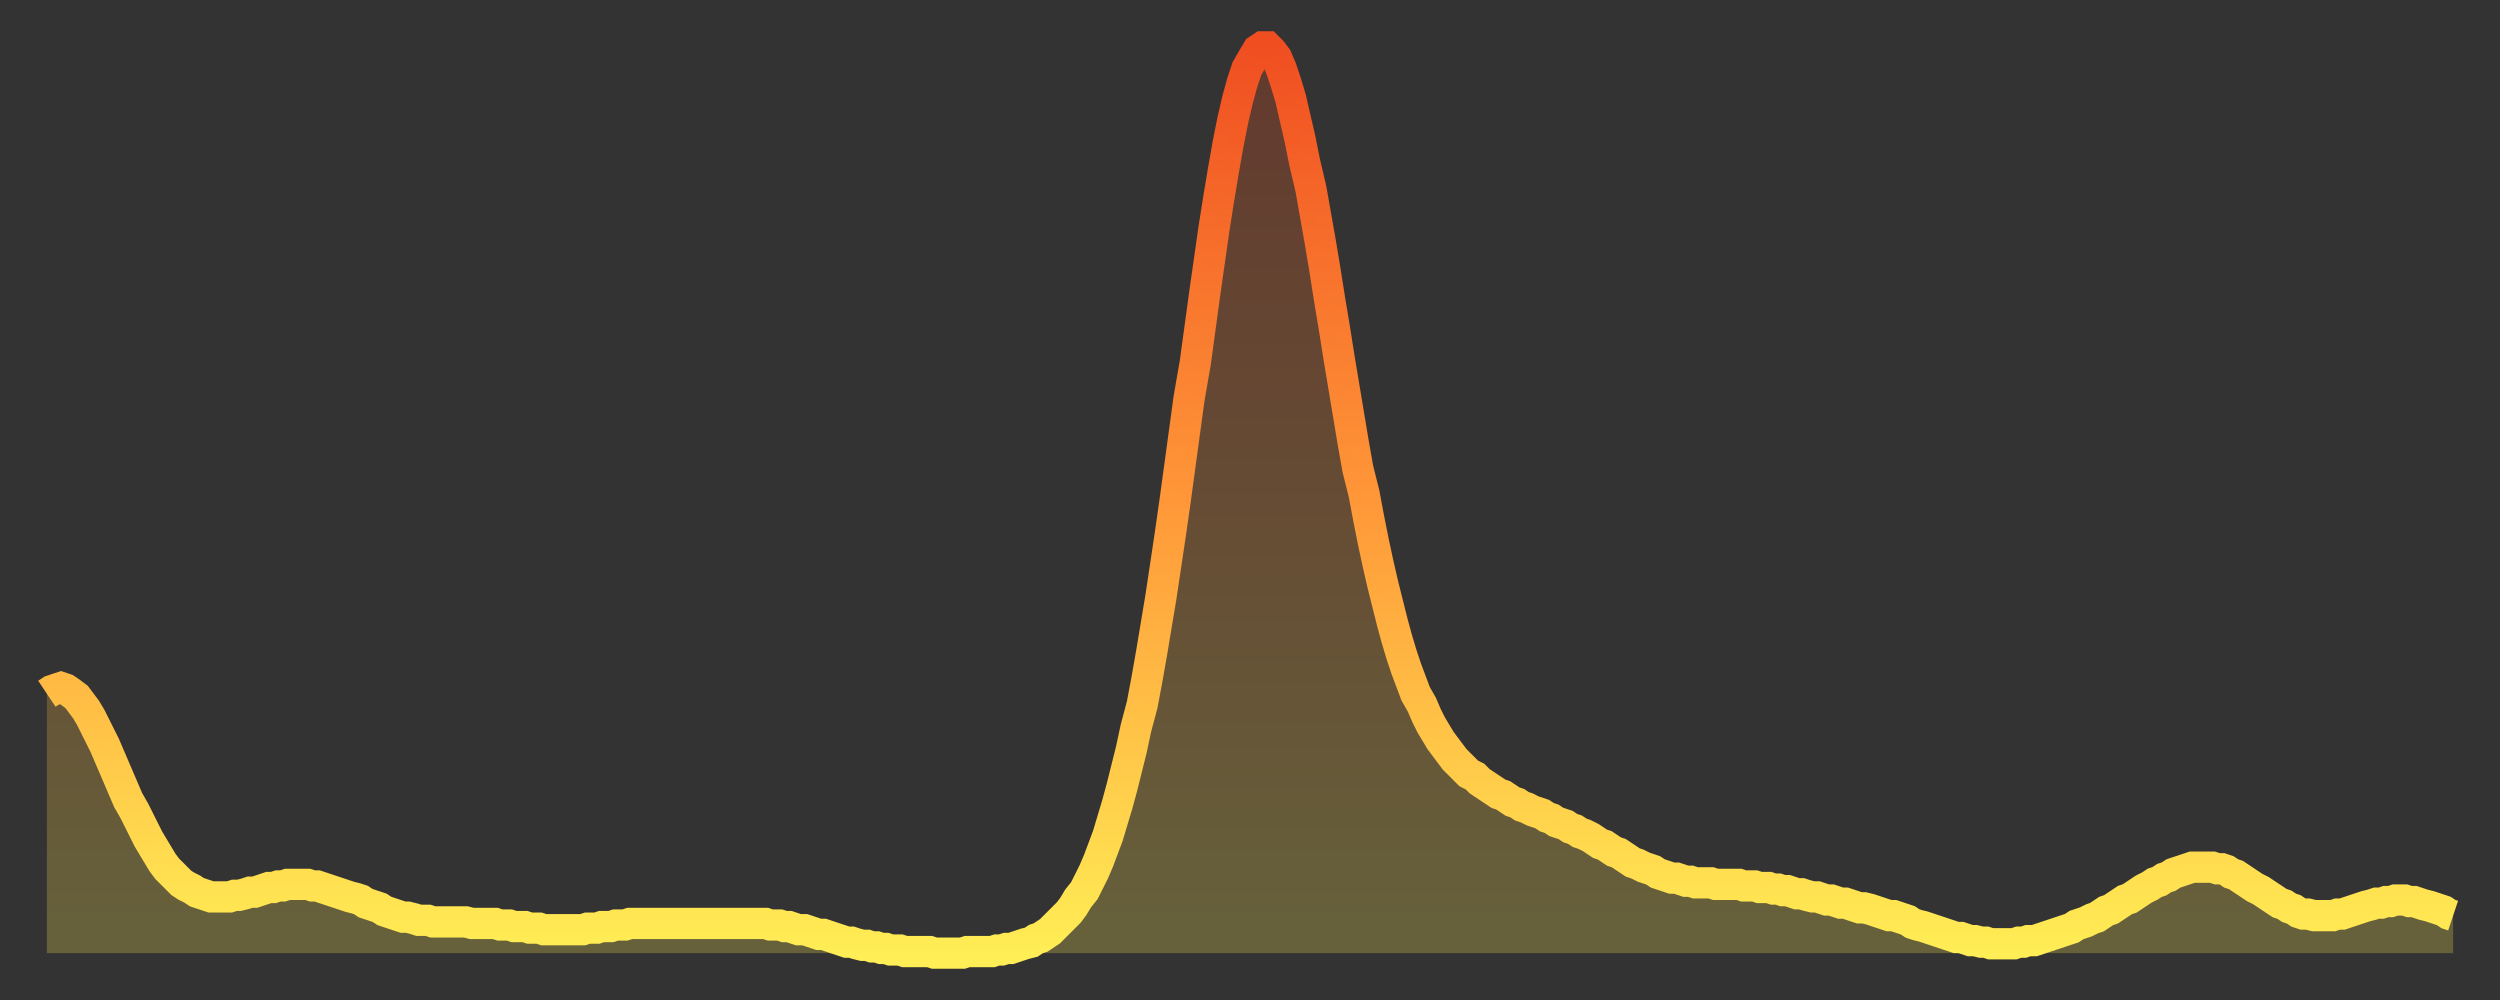
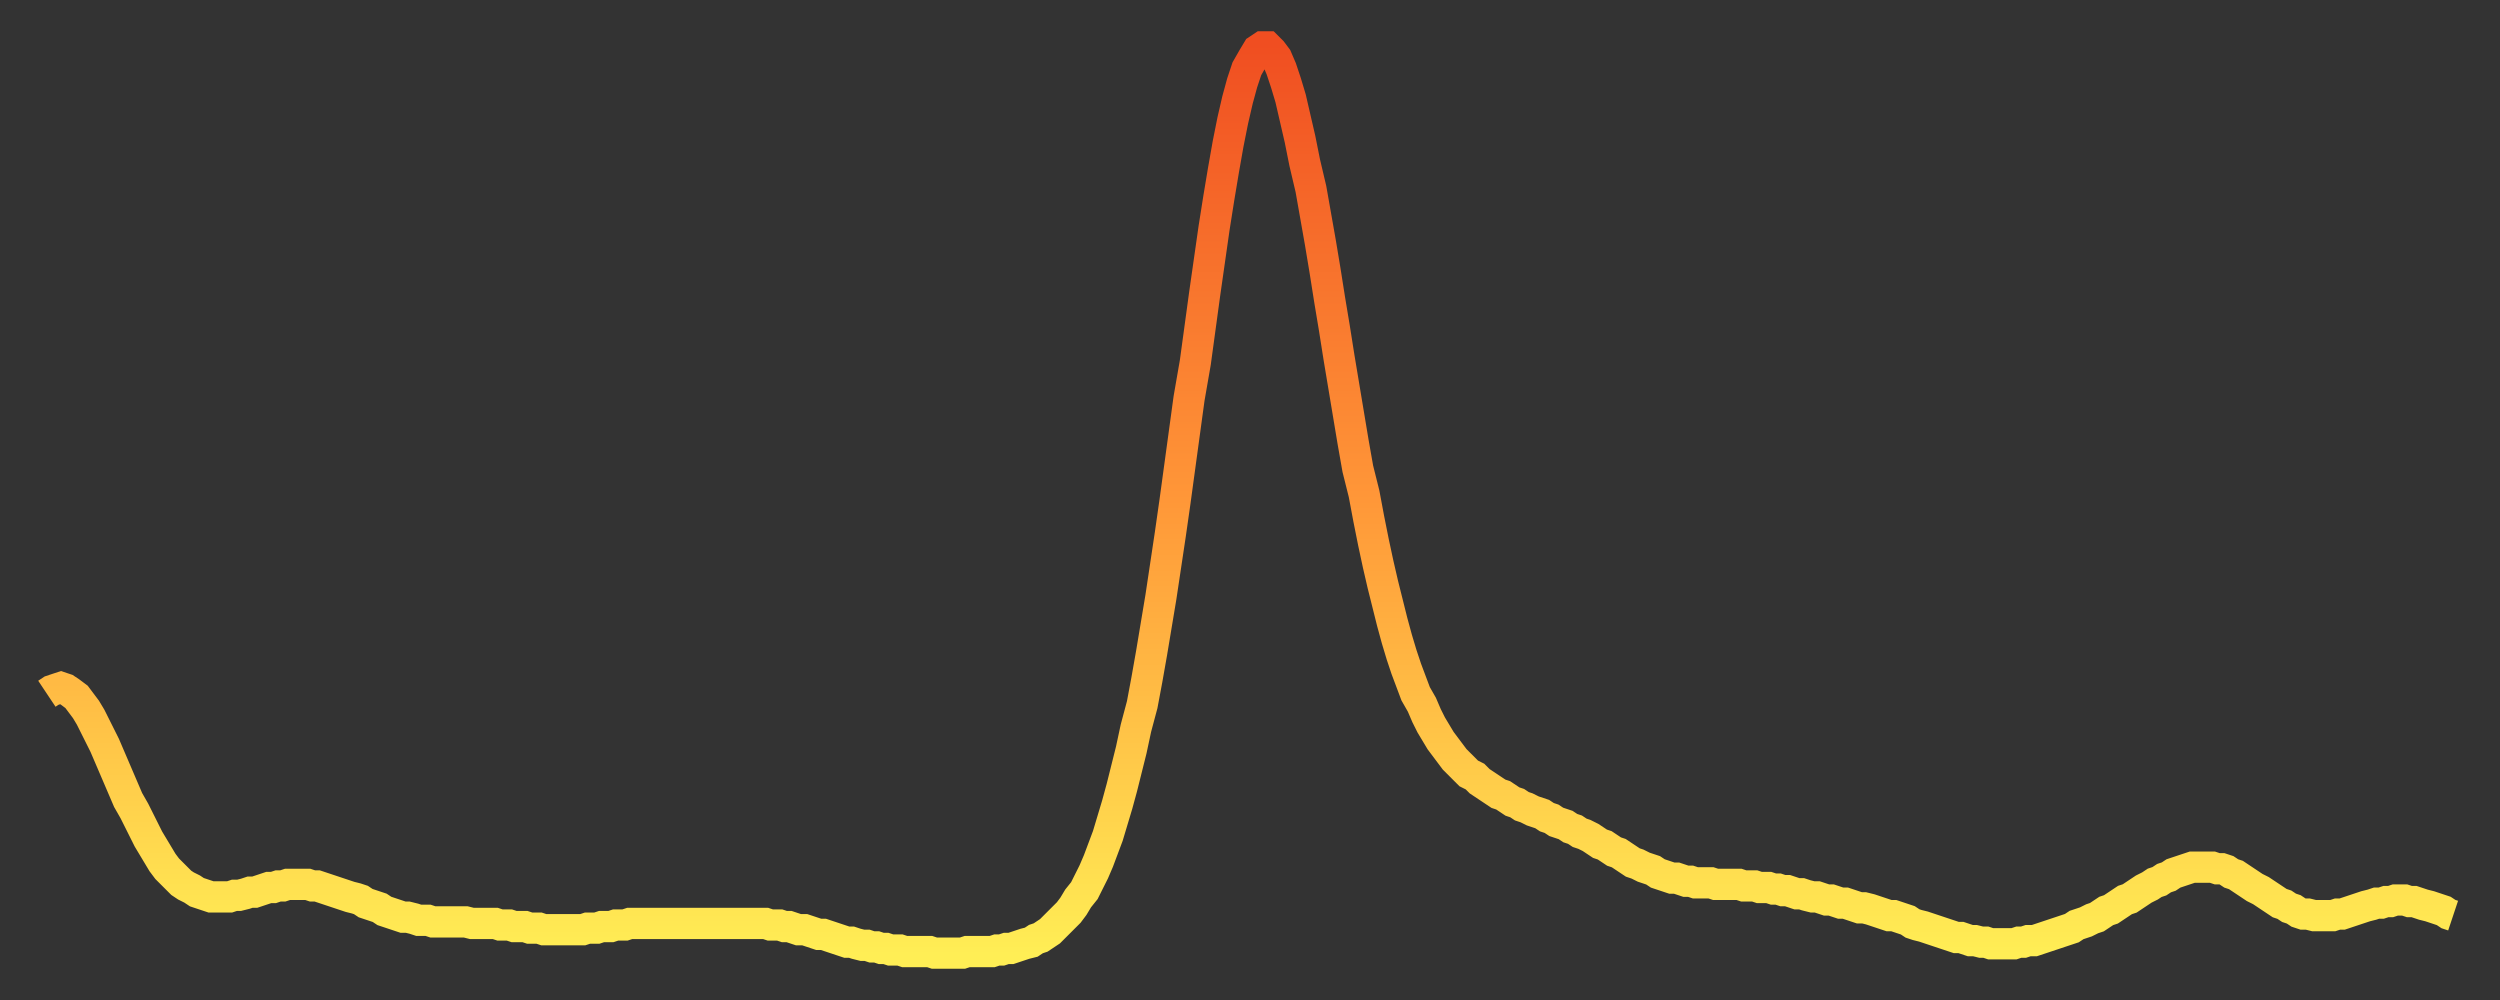
<svg xmlns="http://www.w3.org/2000/svg" baseProfile="full" height="64" version="1.1" width="160">
  <rect width="100%" height="100%" fill="#333333" stroke="none" />
  <defs>
    <linearGradient id="id470916" x1="0" x2="0" y1="0" y2="1">
      <stop offset="0%" stop-color="#f04e21" />
      <stop offset="50%" stop-color="#ff9738" />
      <stop offset="100%" stop-color="#ffee55" />
    </linearGradient>
  </defs>
  <g transform="translate(3,3)">
    <g>
      <path d="M 0.0 41.4 0.3 41.2 0.6 41.1 0.9 41.0 1.2 41.1 1.5 41.3 1.9 41.6 2.2 42.0 2.5 42.4 2.8 42.9 3.1 43.5 3.4 44.1 3.7 44.7 4.0 45.4 4.3 46.1 4.6 46.8 4.9 47.5 5.2 48.2 5.6 48.9 5.9 49.5 6.2 50.1 6.5 50.7 6.8 51.2 7.1 51.7 7.4 52.2 7.7 52.6 8.0 52.9 8.3 53.2 8.6 53.5 8.9 53.7 9.3 53.9 9.6 54.1 9.9 54.2 10.2 54.3 10.5 54.4 10.8 54.4 11.1 54.4 11.4 54.4 11.7 54.4 12.0 54.3 12.3 54.3 12.7 54.2 13.0 54.1 13.3 54.1 13.6 54.0 13.9 53.9 14.2 53.8 14.5 53.8 14.8 53.7 15.1 53.7 15.4 53.6 15.7 53.6 16.0 53.6 16.4 53.6 16.7 53.6 17.0 53.7 17.3 53.7 17.6 53.8 17.9 53.9 18.2 54.0 18.5 54.1 18.8 54.2 19.1 54.3 19.4 54.4 19.8 54.5 20.1 54.6 20.4 54.8 20.7 54.9 21.0 55.0 21.3 55.1 21.6 55.3 21.9 55.4 22.2 55.5 22.5 55.6 22.8 55.7 23.1 55.7 23.5 55.8 23.8 55.9 24.1 55.9 24.4 55.9 24.7 56.0 25.0 56.0 25.3 56.0 25.6 56.0 25.9 56.0 26.2 56.0 26.5 56.0 26.8 56.0 27.2 56.1 27.5 56.1 27.8 56.1 28.1 56.1 28.4 56.1 28.7 56.1 29.0 56.2 29.3 56.2 29.6 56.2 29.9 56.3 30.2 56.3 30.6 56.3 30.9 56.4 31.2 56.4 31.5 56.4 31.8 56.5 32.1 56.5 32.4 56.5 32.7 56.5 33.0 56.5 33.3 56.5 33.6 56.5 33.9 56.5 34.3 56.5 34.6 56.4 34.9 56.4 35.2 56.4 35.5 56.3 35.8 56.3 36.1 56.3 36.4 56.2 36.7 56.2 37.0 56.2 37.3 56.1 37.7 56.1 38.0 56.1 38.3 56.1 38.6 56.1 38.9 56.1 39.2 56.1 39.5 56.1 39.8 56.1 40.1 56.1 40.4 56.1 40.7 56.1 41.0 56.1 41.4 56.1 41.7 56.1 42.0 56.1 42.3 56.1 42.6 56.1 42.9 56.1 43.2 56.1 43.5 56.1 43.8 56.1 44.1 56.1 44.4 56.1 44.7 56.1 45.1 56.1 45.4 56.1 45.7 56.1 46.0 56.1 46.3 56.2 46.6 56.2 46.9 56.2 47.2 56.3 47.5 56.3 47.8 56.4 48.1 56.5 48.5 56.5 48.8 56.6 49.1 56.7 49.4 56.8 49.7 56.8 50.0 56.9 50.3 57.0 50.6 57.1 50.9 57.2 51.2 57.3 51.5 57.3 51.8 57.4 52.2 57.5 52.5 57.5 52.8 57.6 53.1 57.6 53.4 57.7 53.7 57.7 54.0 57.8 54.3 57.8 54.6 57.8 54.9 57.9 55.2 57.9 55.6 57.9 55.9 57.9 56.2 57.9 56.5 57.9 56.8 58.0 57.1 58.0 57.4 58.0 57.7 58.0 58.0 58.0 58.3 58.0 58.6 58.0 58.9 57.9 59.3 57.9 59.6 57.9 59.9 57.9 60.2 57.9 60.5 57.9 60.8 57.8 61.1 57.8 61.4 57.7 61.7 57.7 62.0 57.6 62.3 57.5 62.6 57.4 63.0 57.3 63.3 57.1 63.6 57.0 63.9 56.8 64.2 56.6 64.5 56.3 64.8 56.0 65.1 55.7 65.4 55.4 65.7 55.0 66.0 54.5 66.4 54.0 66.7 53.4 67.0 52.8 67.3 52.1 67.6 51.3 67.9 50.5 68.2 49.5 68.5 48.5 68.8 47.4 69.1 46.2 69.4 45.0 69.7 43.6 70.1 42.1 70.4 40.5 70.7 38.8 71.0 37.0 71.3 35.2 71.6 33.2 71.9 31.2 72.2 29.1 72.5 26.9 72.8 24.7 73.1 22.5 73.5 20.2 73.8 18.0 74.1 15.8 74.4 13.7 74.7 11.6 75.0 9.7 75.3 7.9 75.6 6.2 75.9 4.7 76.2 3.4 76.5 2.3 76.8 1.4 77.2 0.7 77.5 0.2 77.8 0.0 78.1 0.0 78.4 0.3 78.7 0.7 79.0 1.4 79.3 2.3 79.6 3.3 79.9 4.6 80.2 5.9 80.5 7.4 80.9 9.1 81.2 10.8 81.5 12.5 81.8 14.3 82.1 16.2 82.4 18.0 82.7 19.9 83.0 21.7 83.3 23.5 83.6 25.3 83.9 27.0 84.3 28.6 84.6 30.2 84.9 31.7 85.2 33.1 85.5 34.4 85.8 35.6 86.1 36.8 86.4 37.9 86.7 38.9 87.0 39.8 87.3 40.6 87.6 41.4 88.0 42.1 88.3 42.8 88.6 43.4 88.9 43.9 89.2 44.4 89.5 44.8 89.8 45.2 90.1 45.6 90.4 45.9 90.7 46.2 91.0 46.5 91.4 46.7 91.7 47.0 92.0 47.2 92.3 47.4 92.6 47.6 92.9 47.8 93.2 47.9 93.5 48.1 93.8 48.3 94.1 48.4 94.4 48.6 94.7 48.7 95.1 48.9 95.4 49.0 95.7 49.1 96.0 49.3 96.3 49.4 96.6 49.6 96.9 49.7 97.2 49.8 97.5 50.0 97.8 50.1 98.1 50.3 98.4 50.4 98.8 50.6 99.1 50.8 99.4 51.0 99.7 51.1 100.0 51.3 100.3 51.5 100.6 51.6 100.9 51.8 101.2 52.0 101.5 52.2 101.8 52.3 102.2 52.5 102.5 52.6 102.8 52.7 103.1 52.9 103.4 53.0 103.7 53.1 104.0 53.2 104.3 53.2 104.6 53.3 104.9 53.4 105.2 53.4 105.5 53.5 105.9 53.5 106.2 53.5 106.5 53.5 106.8 53.6 107.1 53.6 107.4 53.6 107.7 53.6 108.0 53.6 108.3 53.6 108.6 53.7 108.9 53.7 109.3 53.7 109.6 53.8 109.9 53.8 110.2 53.8 110.5 53.9 110.8 53.9 111.1 54.0 111.4 54.0 111.7 54.1 112.0 54.2 112.3 54.2 112.6 54.3 113.0 54.4 113.3 54.4 113.6 54.5 113.9 54.6 114.2 54.6 114.5 54.7 114.8 54.8 115.1 54.8 115.4 54.9 115.7 55.0 116.0 55.1 116.3 55.1 116.7 55.2 117.0 55.3 117.3 55.4 117.6 55.5 117.9 55.6 118.2 55.6 118.5 55.7 118.8 55.8 119.1 55.9 119.4 56.1 119.7 56.2 120.1 56.3 120.4 56.4 120.7 56.5 121.0 56.6 121.3 56.7 121.6 56.8 121.9 56.9 122.2 57.0 122.5 57.0 122.8 57.1 123.1 57.2 123.4 57.2 123.8 57.3 124.1 57.3 124.4 57.4 124.7 57.4 125.0 57.4 125.3 57.4 125.6 57.4 125.9 57.4 126.2 57.3 126.5 57.3 126.8 57.2 127.2 57.2 127.5 57.1 127.8 57.0 128.1 56.9 128.4 56.8 128.7 56.7 129.0 56.6 129.3 56.5 129.6 56.4 129.9 56.2 130.2 56.1 130.5 56.0 130.9 55.8 131.2 55.7 131.5 55.5 131.8 55.3 132.1 55.2 132.4 55.0 132.7 54.8 133.0 54.6 133.3 54.5 133.6 54.3 133.9 54.1 134.2 53.9 134.6 53.7 134.9 53.5 135.2 53.4 135.5 53.2 135.8 53.1 136.1 52.9 136.4 52.8 136.7 52.7 137.0 52.6 137.3 52.5 137.6 52.5 138.0 52.5 138.3 52.5 138.6 52.5 138.9 52.6 139.2 52.6 139.5 52.7 139.8 52.9 140.1 53.0 140.4 53.2 140.7 53.4 141.0 53.6 141.3 53.8 141.7 54.0 142.0 54.2 142.3 54.4 142.6 54.6 142.9 54.8 143.2 54.9 143.5 55.1 143.8 55.2 144.1 55.4 144.4 55.5 144.7 55.5 145.1 55.6 145.4 55.6 145.7 55.6 146.0 55.6 146.3 55.6 146.6 55.5 146.9 55.5 147.2 55.4 147.5 55.3 147.8 55.2 148.1 55.1 148.4 55.0 148.8 54.9 149.1 54.8 149.4 54.8 149.7 54.7 150.0 54.7 150.3 54.6 150.6 54.6 150.9 54.6 151.2 54.7 151.5 54.7 151.8 54.8 152.1 54.9 152.5 55.0 152.8 55.1 153.1 55.2 153.4 55.3 153.7 55.5 154.0 55.6" fill="none" id="graph-curve" opacity="1" stroke="url(#id470916)" stroke-width="2" />
-       <path d="M 0 58 L 0.0 41.4 0.3 41.2 0.6 41.1 0.9 41.0 1.2 41.1 1.5 41.3 1.9 41.6 2.2 42.0 2.5 42.4 2.8 42.9 3.1 43.5 3.4 44.1 3.7 44.7 4.0 45.4 4.3 46.1 4.6 46.8 4.9 47.5 5.2 48.2 5.6 48.9 5.9 49.5 6.2 50.1 6.5 50.7 6.8 51.2 7.1 51.7 7.4 52.2 7.7 52.6 8.0 52.9 8.3 53.2 8.6 53.5 8.9 53.7 9.3 53.9 9.6 54.1 9.9 54.2 10.2 54.3 10.5 54.4 10.8 54.4 11.1 54.4 11.4 54.4 11.7 54.4 12.0 54.3 12.3 54.3 12.7 54.2 13.0 54.1 13.3 54.1 13.6 54.0 13.9 53.9 14.2 53.8 14.5 53.8 14.8 53.7 15.1 53.7 15.4 53.6 15.7 53.6 16.0 53.6 16.4 53.6 16.7 53.6 17.0 53.7 17.3 53.7 17.6 53.8 17.9 53.9 18.2 54.0 18.5 54.1 18.8 54.2 19.1 54.3 19.4 54.4 19.8 54.5 20.1 54.6 20.4 54.8 20.7 54.9 21.0 55.0 21.3 55.1 21.6 55.3 21.9 55.4 22.2 55.5 22.5 55.6 22.8 55.7 23.1 55.7 23.5 55.8 23.8 55.9 24.1 55.9 24.4 55.9 24.7 56.0 25.0 56.0 25.3 56.0 25.6 56.0 25.9 56.0 26.2 56.0 26.5 56.0 26.8 56.0 27.2 56.1 27.5 56.1 27.8 56.1 28.1 56.1 28.4 56.1 28.7 56.1 29.0 56.2 29.3 56.2 29.6 56.2 29.9 56.3 30.2 56.3 30.6 56.3 30.9 56.4 31.2 56.4 31.5 56.4 31.8 56.5 32.1 56.5 32.4 56.5 32.7 56.5 33.0 56.5 33.3 56.5 33.6 56.5 33.9 56.5 34.3 56.5 34.6 56.4 34.9 56.4 35.2 56.4 35.5 56.3 35.8 56.3 36.1 56.3 36.4 56.2 36.7 56.2 37.0 56.2 37.3 56.1 37.7 56.1 38.0 56.1 38.3 56.1 38.6 56.1 38.9 56.1 39.2 56.1 39.5 56.1 39.8 56.1 40.1 56.1 40.4 56.1 40.7 56.1 41.0 56.1 41.4 56.1 41.7 56.1 42.0 56.1 42.3 56.1 42.6 56.1 42.9 56.1 43.2 56.1 43.5 56.1 43.8 56.1 44.1 56.1 44.4 56.1 44.7 56.1 45.1 56.1 45.4 56.1 45.7 56.1 46.0 56.1 46.3 56.2 46.6 56.2 46.9 56.2 47.2 56.3 47.5 56.3 47.8 56.4 48.1 56.5 48.5 56.5 48.8 56.6 49.1 56.7 49.4 56.8 49.7 56.8 50.0 56.9 50.3 57.0 50.6 57.1 50.9 57.2 51.2 57.3 51.5 57.3 51.8 57.4 52.2 57.5 52.5 57.5 52.8 57.6 53.1 57.6 53.4 57.7 53.7 57.7 54.0 57.8 54.3 57.8 54.6 57.8 54.9 57.9 55.2 57.9 55.6 57.9 55.9 57.9 56.2 57.9 56.5 57.9 56.8 58.0 57.1 58.0 57.4 58.0 57.7 58.0 58.0 58.0 58.3 58.0 58.6 58.0 58.9 57.9 59.3 57.9 59.6 57.9 59.9 57.9 60.2 57.9 60.5 57.9 60.8 57.8 61.1 57.8 61.4 57.7 61.7 57.7 62.0 57.6 62.3 57.5 62.6 57.4 63.0 57.3 63.3 57.1 63.6 57.0 63.9 56.8 64.2 56.6 64.5 56.3 64.8 56.0 65.1 55.7 65.4 55.4 65.7 55.0 66.0 54.5 66.4 54.0 66.7 53.4 67.0 52.8 67.3 52.1 67.6 51.3 67.9 50.5 68.2 49.5 68.5 48.5 68.8 47.4 69.1 46.2 69.4 45.0 69.7 43.6 70.1 42.1 70.4 40.5 70.7 38.8 71.0 37.0 71.3 35.2 71.6 33.2 71.9 31.2 72.2 29.1 72.5 26.9 72.8 24.7 73.1 22.5 73.5 20.2 73.8 18.0 74.1 15.8 74.4 13.7 74.7 11.6 75.0 9.7 75.3 7.9 75.6 6.2 75.9 4.7 76.2 3.4 76.5 2.3 76.8 1.4 77.2 0.7 77.5 0.2 77.8 0.0 78.1 0.0 78.4 0.3 78.7 0.7 79.0 1.4 79.3 2.3 79.6 3.3 79.9 4.6 80.2 5.9 80.5 7.4 80.9 9.1 81.2 10.8 81.5 12.5 81.8 14.3 82.1 16.2 82.4 18.0 82.7 19.9 83.0 21.7 83.3 23.5 83.6 25.3 83.9 27.0 84.3 28.6 84.6 30.2 84.9 31.7 85.2 33.1 85.5 34.4 85.8 35.6 86.1 36.8 86.4 37.9 86.7 38.9 87.0 39.8 87.3 40.6 87.6 41.4 88.0 42.1 88.3 42.8 88.6 43.4 88.9 43.9 89.2 44.4 89.5 44.8 89.8 45.2 90.1 45.6 90.4 45.9 90.7 46.2 91.0 46.5 91.4 46.7 91.7 47.0 92.0 47.2 92.3 47.4 92.6 47.6 92.9 47.8 93.2 47.9 93.5 48.1 93.8 48.3 94.1 48.4 94.4 48.6 94.7 48.7 95.1 48.9 95.4 49.0 95.7 49.1 96.0 49.3 96.3 49.4 96.6 49.6 96.9 49.7 97.2 49.8 97.5 50.0 97.8 50.1 98.1 50.3 98.4 50.4 98.8 50.6 99.1 50.8 99.4 51.0 99.7 51.1 100.0 51.3 100.3 51.5 100.6 51.6 100.9 51.8 101.2 52.0 101.5 52.2 101.8 52.3 102.2 52.5 102.5 52.6 102.8 52.7 103.1 52.9 103.4 53.0 103.7 53.1 104.0 53.2 104.3 53.2 104.6 53.3 104.9 53.4 105.2 53.4 105.5 53.5 105.9 53.5 106.2 53.5 106.5 53.5 106.8 53.6 107.1 53.6 107.4 53.6 107.7 53.6 108.0 53.6 108.3 53.6 108.6 53.7 108.9 53.7 109.3 53.7 109.6 53.8 109.9 53.8 110.2 53.8 110.5 53.9 110.8 53.9 111.1 54.0 111.4 54.0 111.7 54.1 112.0 54.2 112.3 54.2 112.6 54.3 113.0 54.4 113.3 54.4 113.6 54.5 113.9 54.6 114.2 54.6 114.5 54.7 114.8 54.8 115.1 54.8 115.4 54.9 115.7 55.0 116.0 55.1 116.3 55.1 116.7 55.2 117.0 55.3 117.3 55.4 117.6 55.5 117.9 55.6 118.2 55.6 118.5 55.7 118.8 55.8 119.1 55.9 119.4 56.1 119.7 56.2 120.1 56.3 120.4 56.4 120.7 56.5 121.0 56.6 121.3 56.7 121.6 56.8 121.9 56.9 122.2 57.0 122.5 57.0 122.8 57.1 123.1 57.2 123.4 57.2 123.8 57.3 124.1 57.3 124.4 57.4 124.7 57.4 125.0 57.4 125.3 57.4 125.6 57.4 125.9 57.4 126.2 57.3 126.5 57.3 126.8 57.2 127.2 57.2 127.5 57.1 127.8 57.0 128.1 56.9 128.4 56.8 128.7 56.7 129.0 56.6 129.3 56.5 129.6 56.4 129.9 56.2 130.2 56.1 130.5 56.0 130.9 55.8 131.2 55.7 131.5 55.5 131.8 55.3 132.1 55.2 132.4 55.0 132.7 54.8 133.0 54.6 133.3 54.5 133.6 54.3 133.9 54.1 134.2 53.9 134.6 53.7 134.9 53.5 135.2 53.4 135.5 53.2 135.8 53.1 136.1 52.9 136.4 52.8 136.7 52.7 137.0 52.6 137.3 52.5 137.6 52.5 138.0 52.5 138.3 52.5 138.6 52.5 138.9 52.6 139.2 52.6 139.5 52.7 139.8 52.9 140.1 53.0 140.4 53.2 140.7 53.4 141.0 53.6 141.3 53.8 141.7 54.0 142.0 54.2 142.3 54.4 142.6 54.6 142.9 54.8 143.2 54.9 143.5 55.1 143.8 55.2 144.1 55.4 144.4 55.5 144.7 55.5 145.1 55.6 145.4 55.6 145.7 55.6 146.0 55.6 146.3 55.6 146.6 55.5 146.9 55.5 147.2 55.4 147.5 55.3 147.8 55.2 148.1 55.1 148.4 55.0 148.8 54.9 149.1 54.8 149.4 54.8 149.7 54.7 150.0 54.7 150.3 54.6 150.6 54.6 150.9 54.6 151.2 54.7 151.5 54.7 151.8 54.8 152.1 54.9 152.5 55.0 152.8 55.1 153.1 55.2 153.4 55.3 153.7 55.5 154.0 55.6 154 58" fill="url(#id470916)" fill-opacity=".25" id="graph-shadow" />
    </g>
  </g>
</svg>